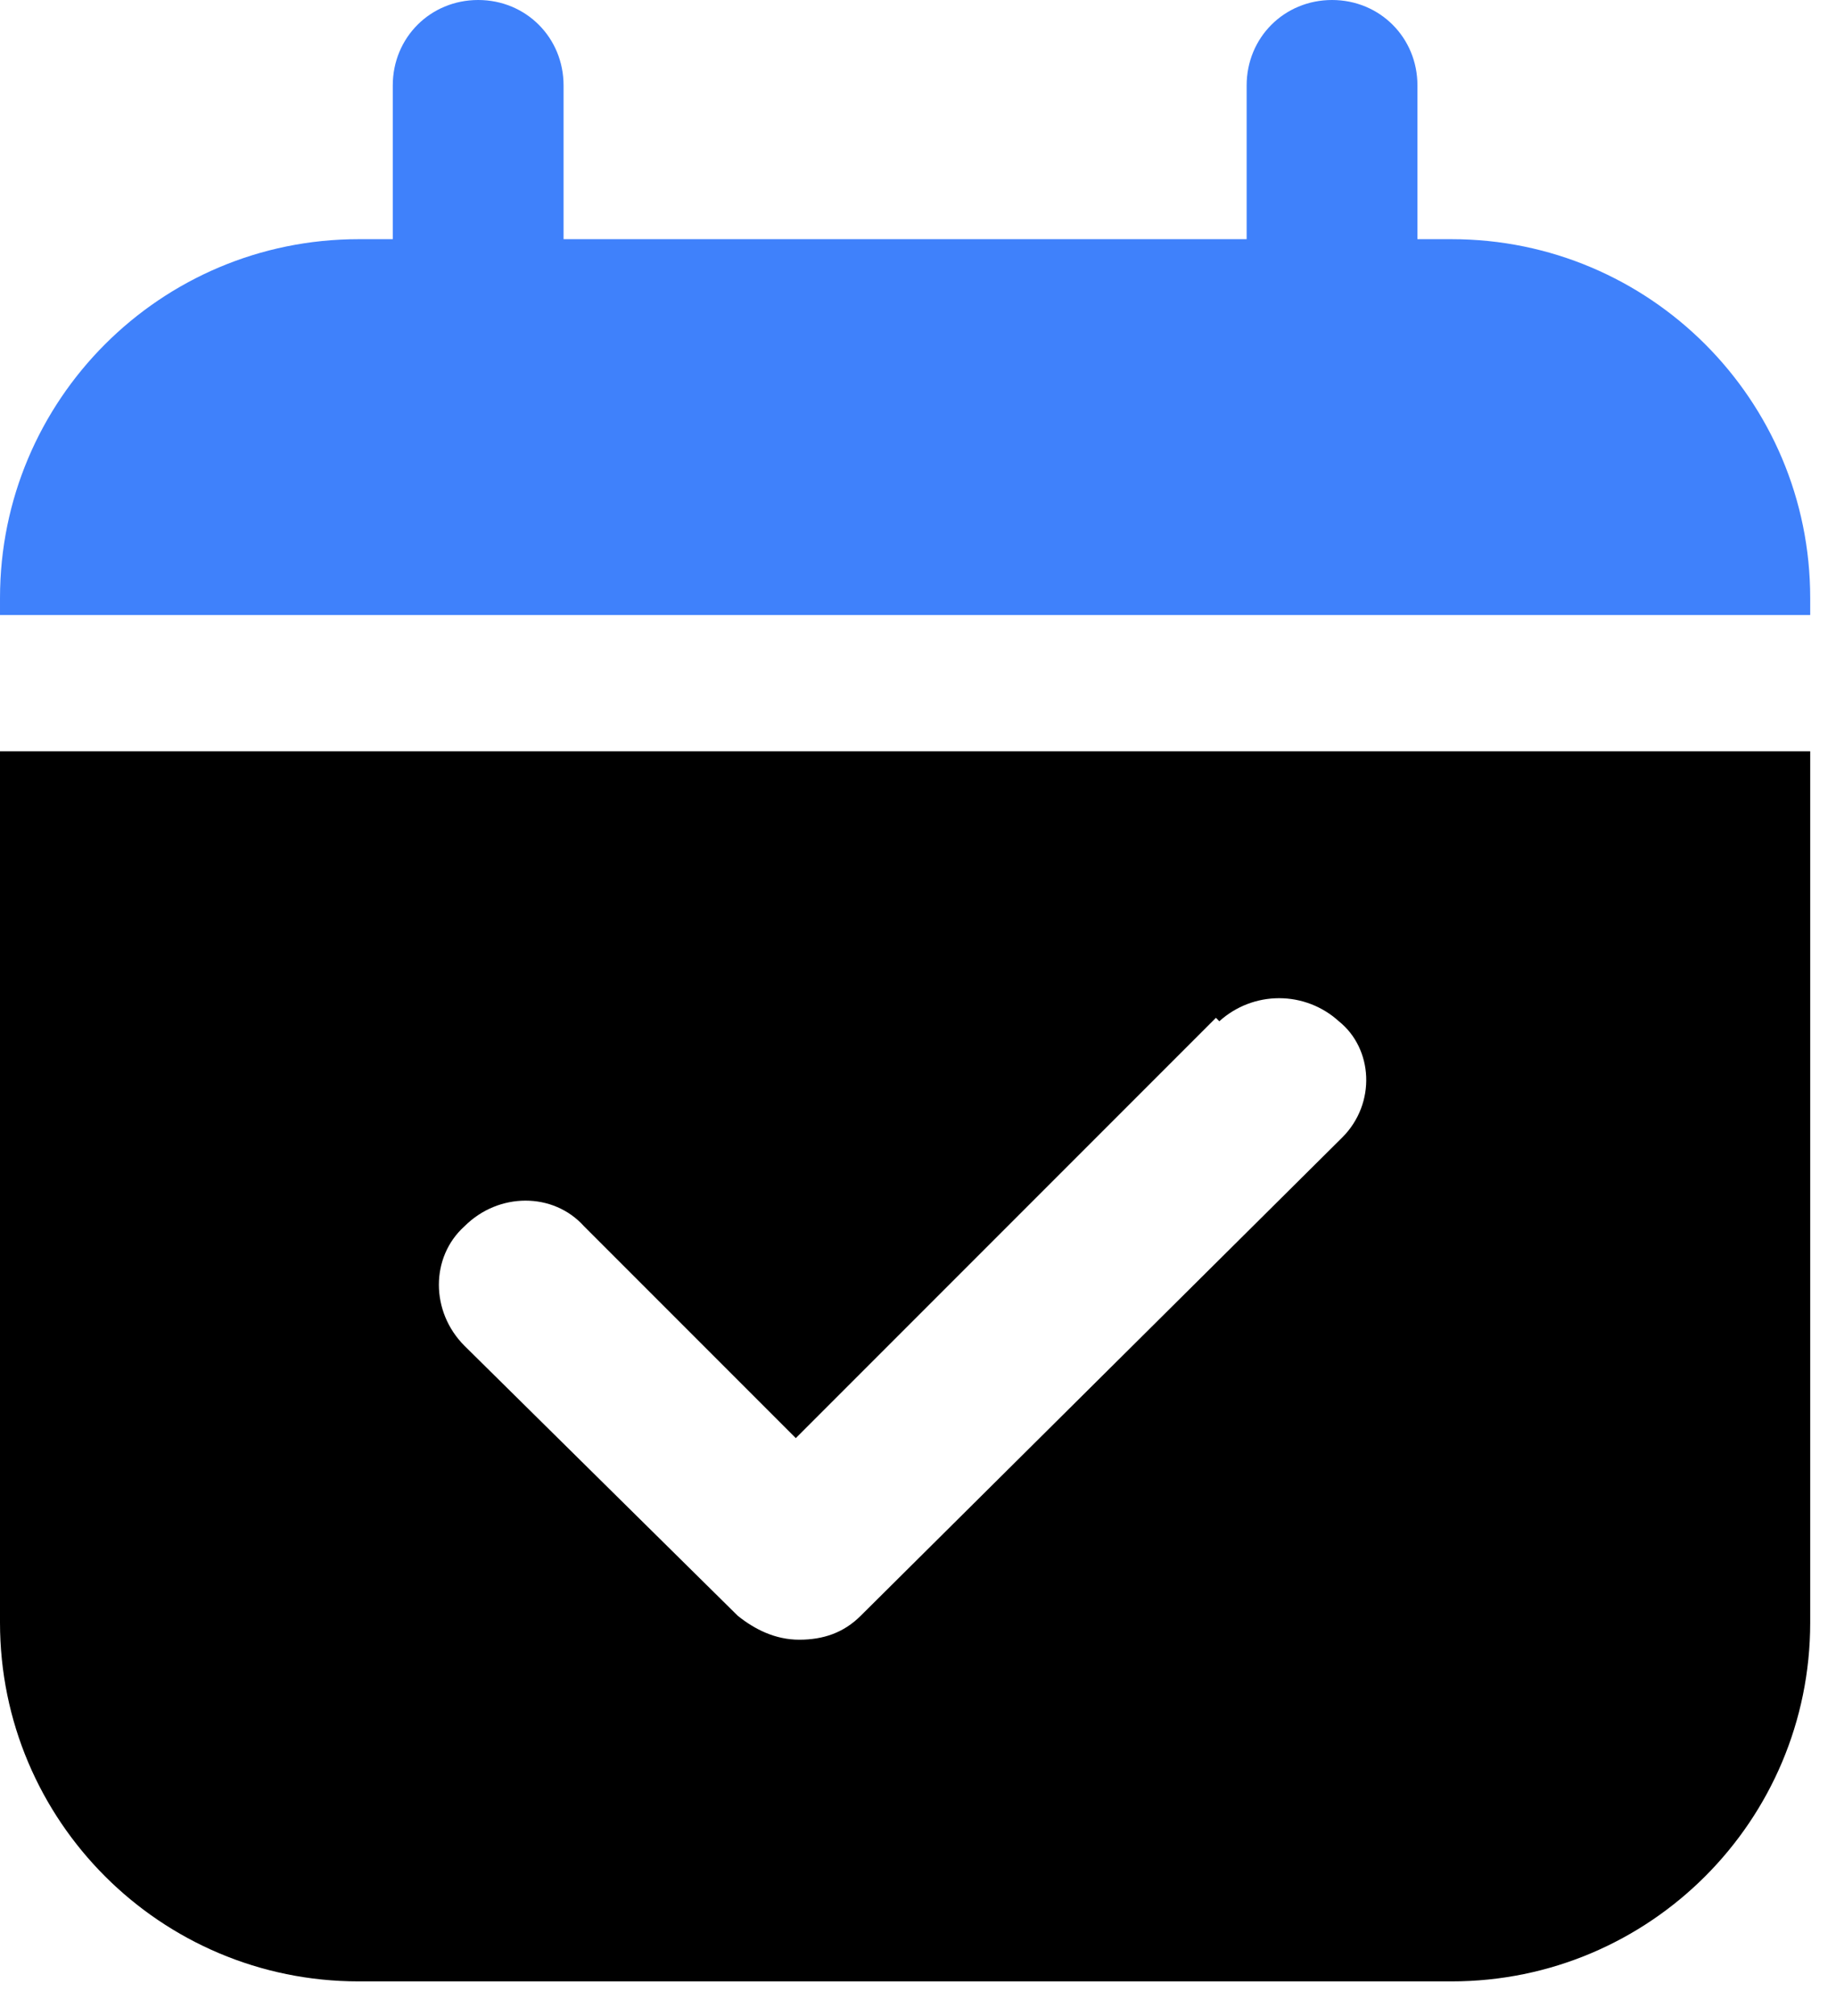
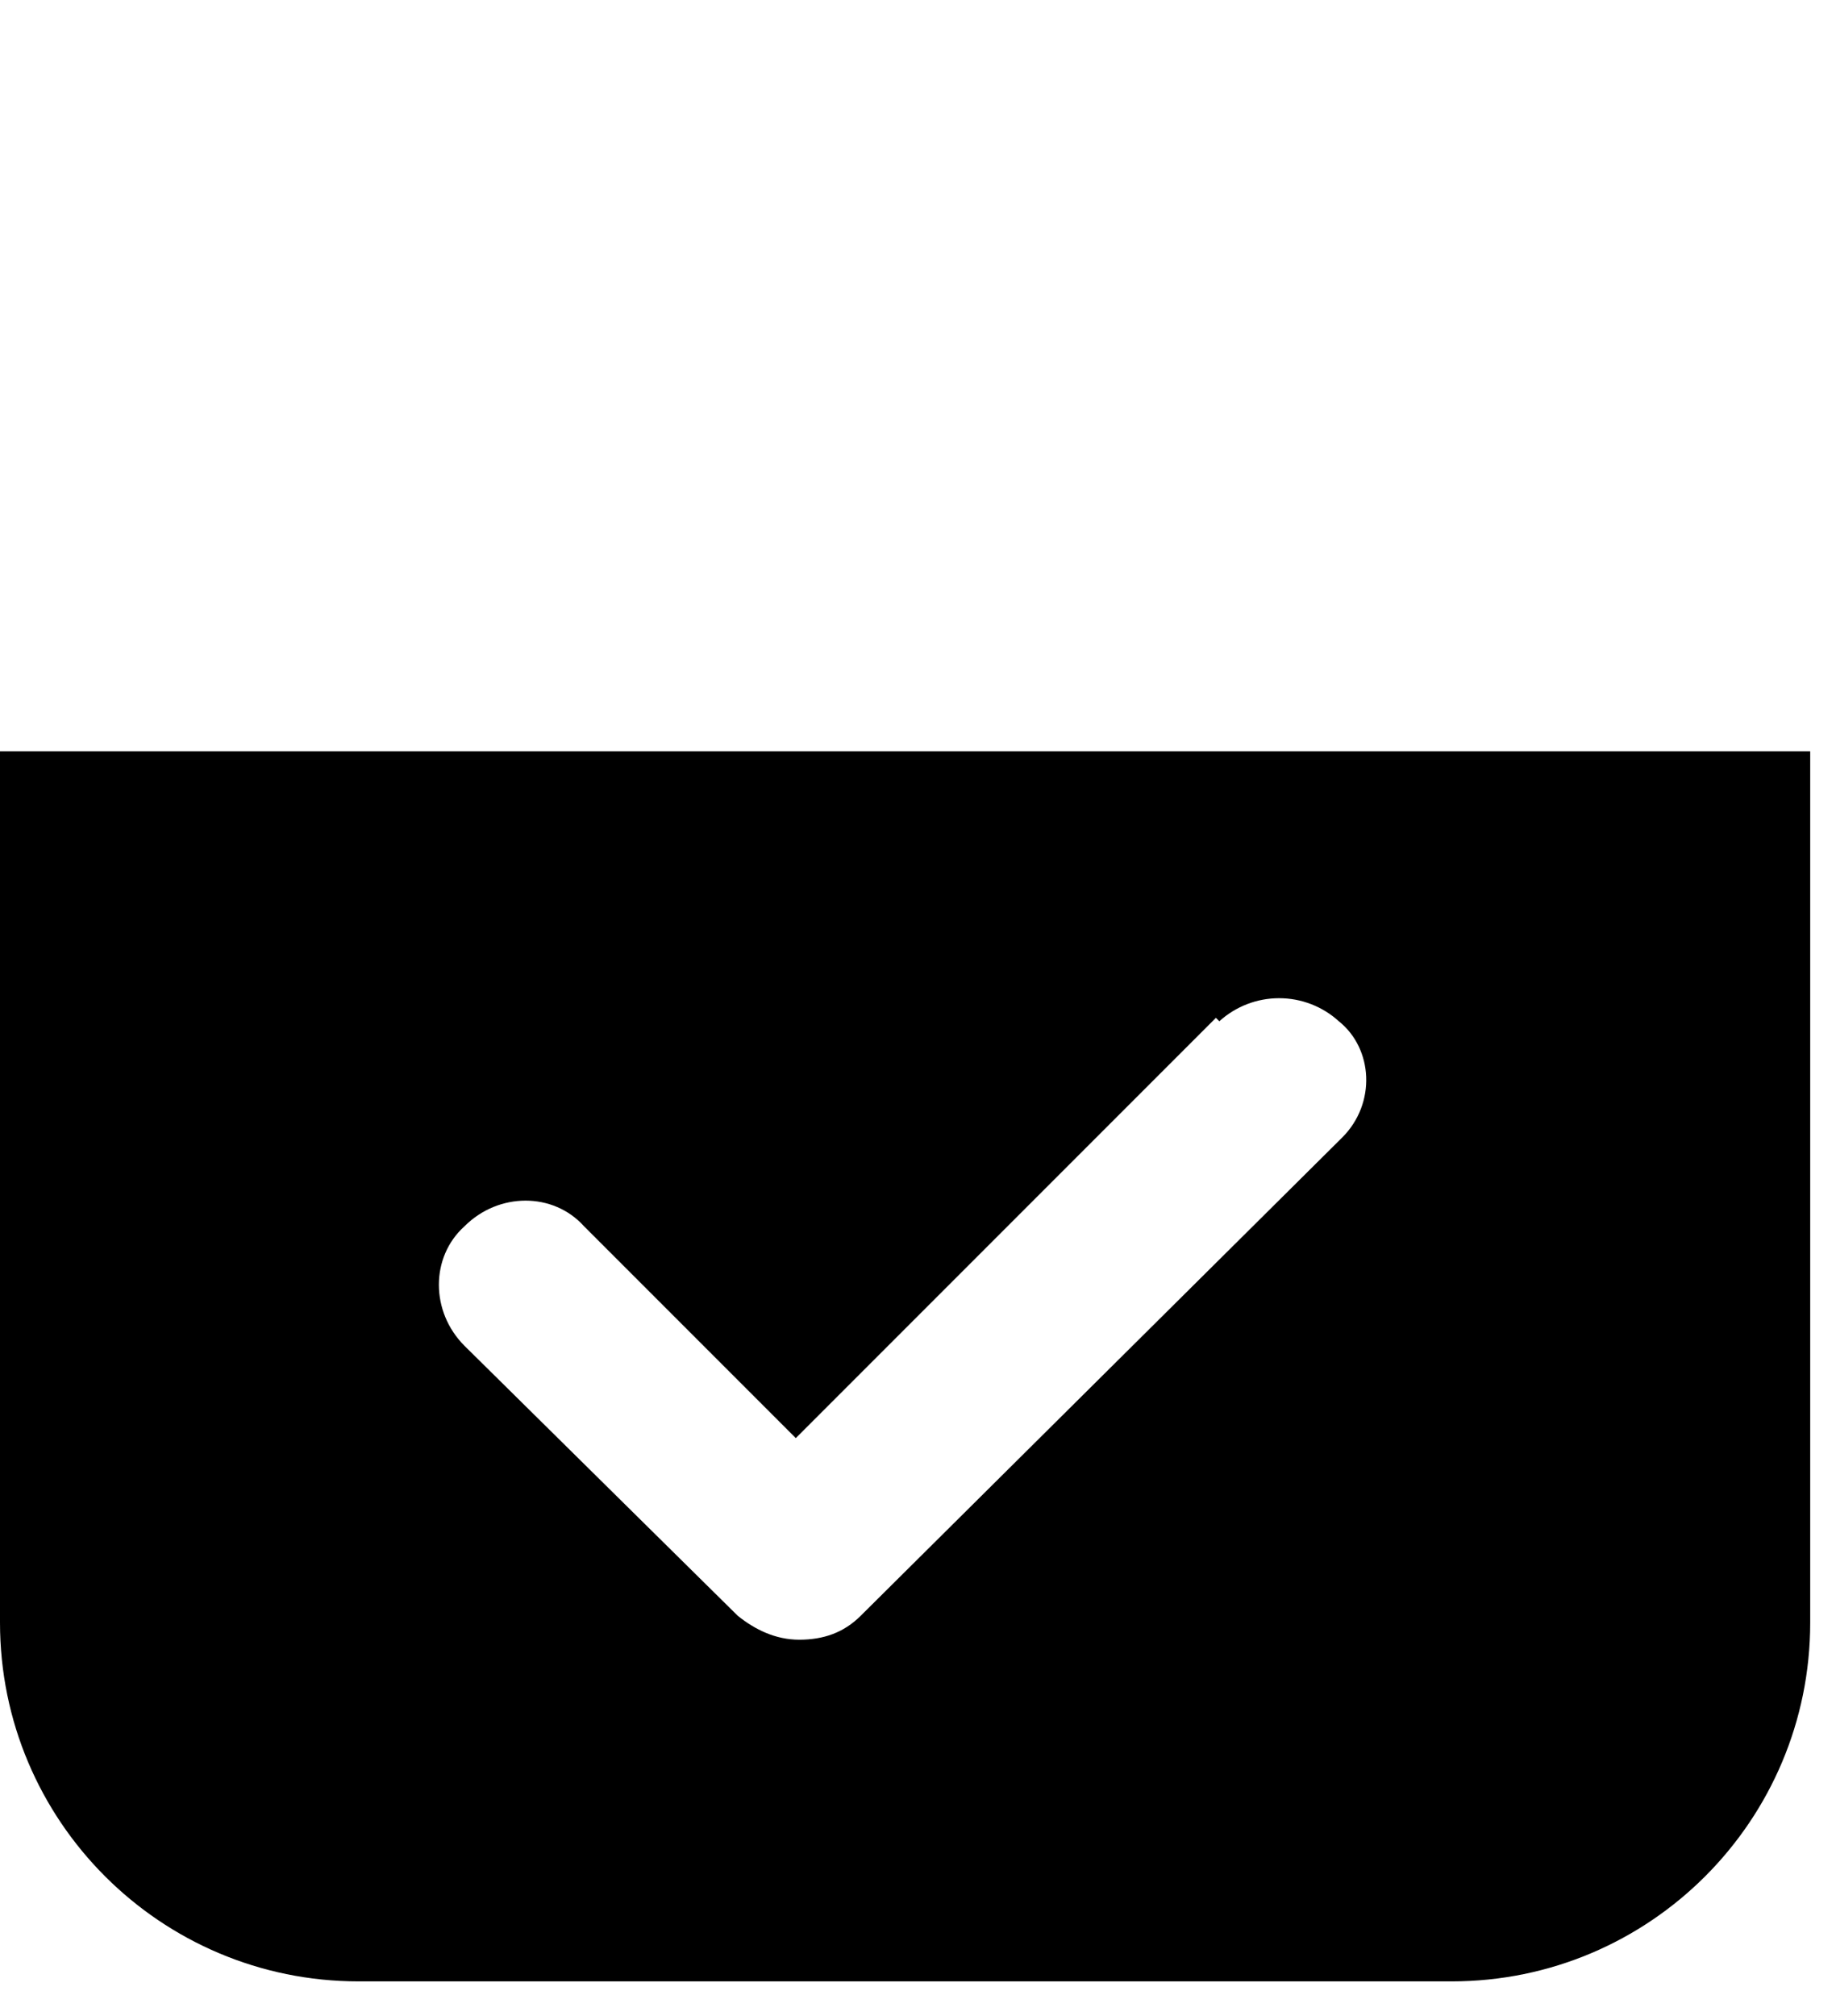
<svg xmlns="http://www.w3.org/2000/svg" width="41" height="45" viewBox="0 0 41 45" fill="none">
  <path d="M0 16.771V36.22C0 40.644 3.585 44.229 8.009 44.229H32.415C36.839 44.229 40.424 40.644 40.424 36.22V16.771H0ZM29.975 25.39L19.22 36.068C18.839 36.449 18.381 36.602 17.848 36.602C17.314 36.602 16.856 36.373 16.475 36.068L10.373 30.042C9.61 29.28 9.61 28.059 10.373 27.373C11.136 26.61 12.356 26.61 13.042 27.373L17.771 32.102L27.153 22.72L27.229 22.797C27.595 22.465 28.07 22.282 28.564 22.282C29.057 22.282 29.533 22.465 29.898 22.797C30.661 23.407 30.737 24.627 29.975 25.39Z" fill="black" />
-   <path d="M31.653 5.339H32.415C36.839 5.339 40.424 8.924 40.424 13.348V13.729H9.15527e-05V13.348C9.15527e-05 8.924 3.585 5.339 8.009 5.339H8.771V1.907C8.771 0.839 9.61 1.52588e-05 10.678 1.52588e-05C11.746 1.52588e-05 12.585 0.839 12.585 1.907V5.339H27.839V1.907C27.839 0.839 28.678 1.52588e-05 29.746 1.52588e-05C30.814 1.52588e-05 31.653 0.839 31.653 1.907V5.339Z" fill="#3F81FB" />
</svg>